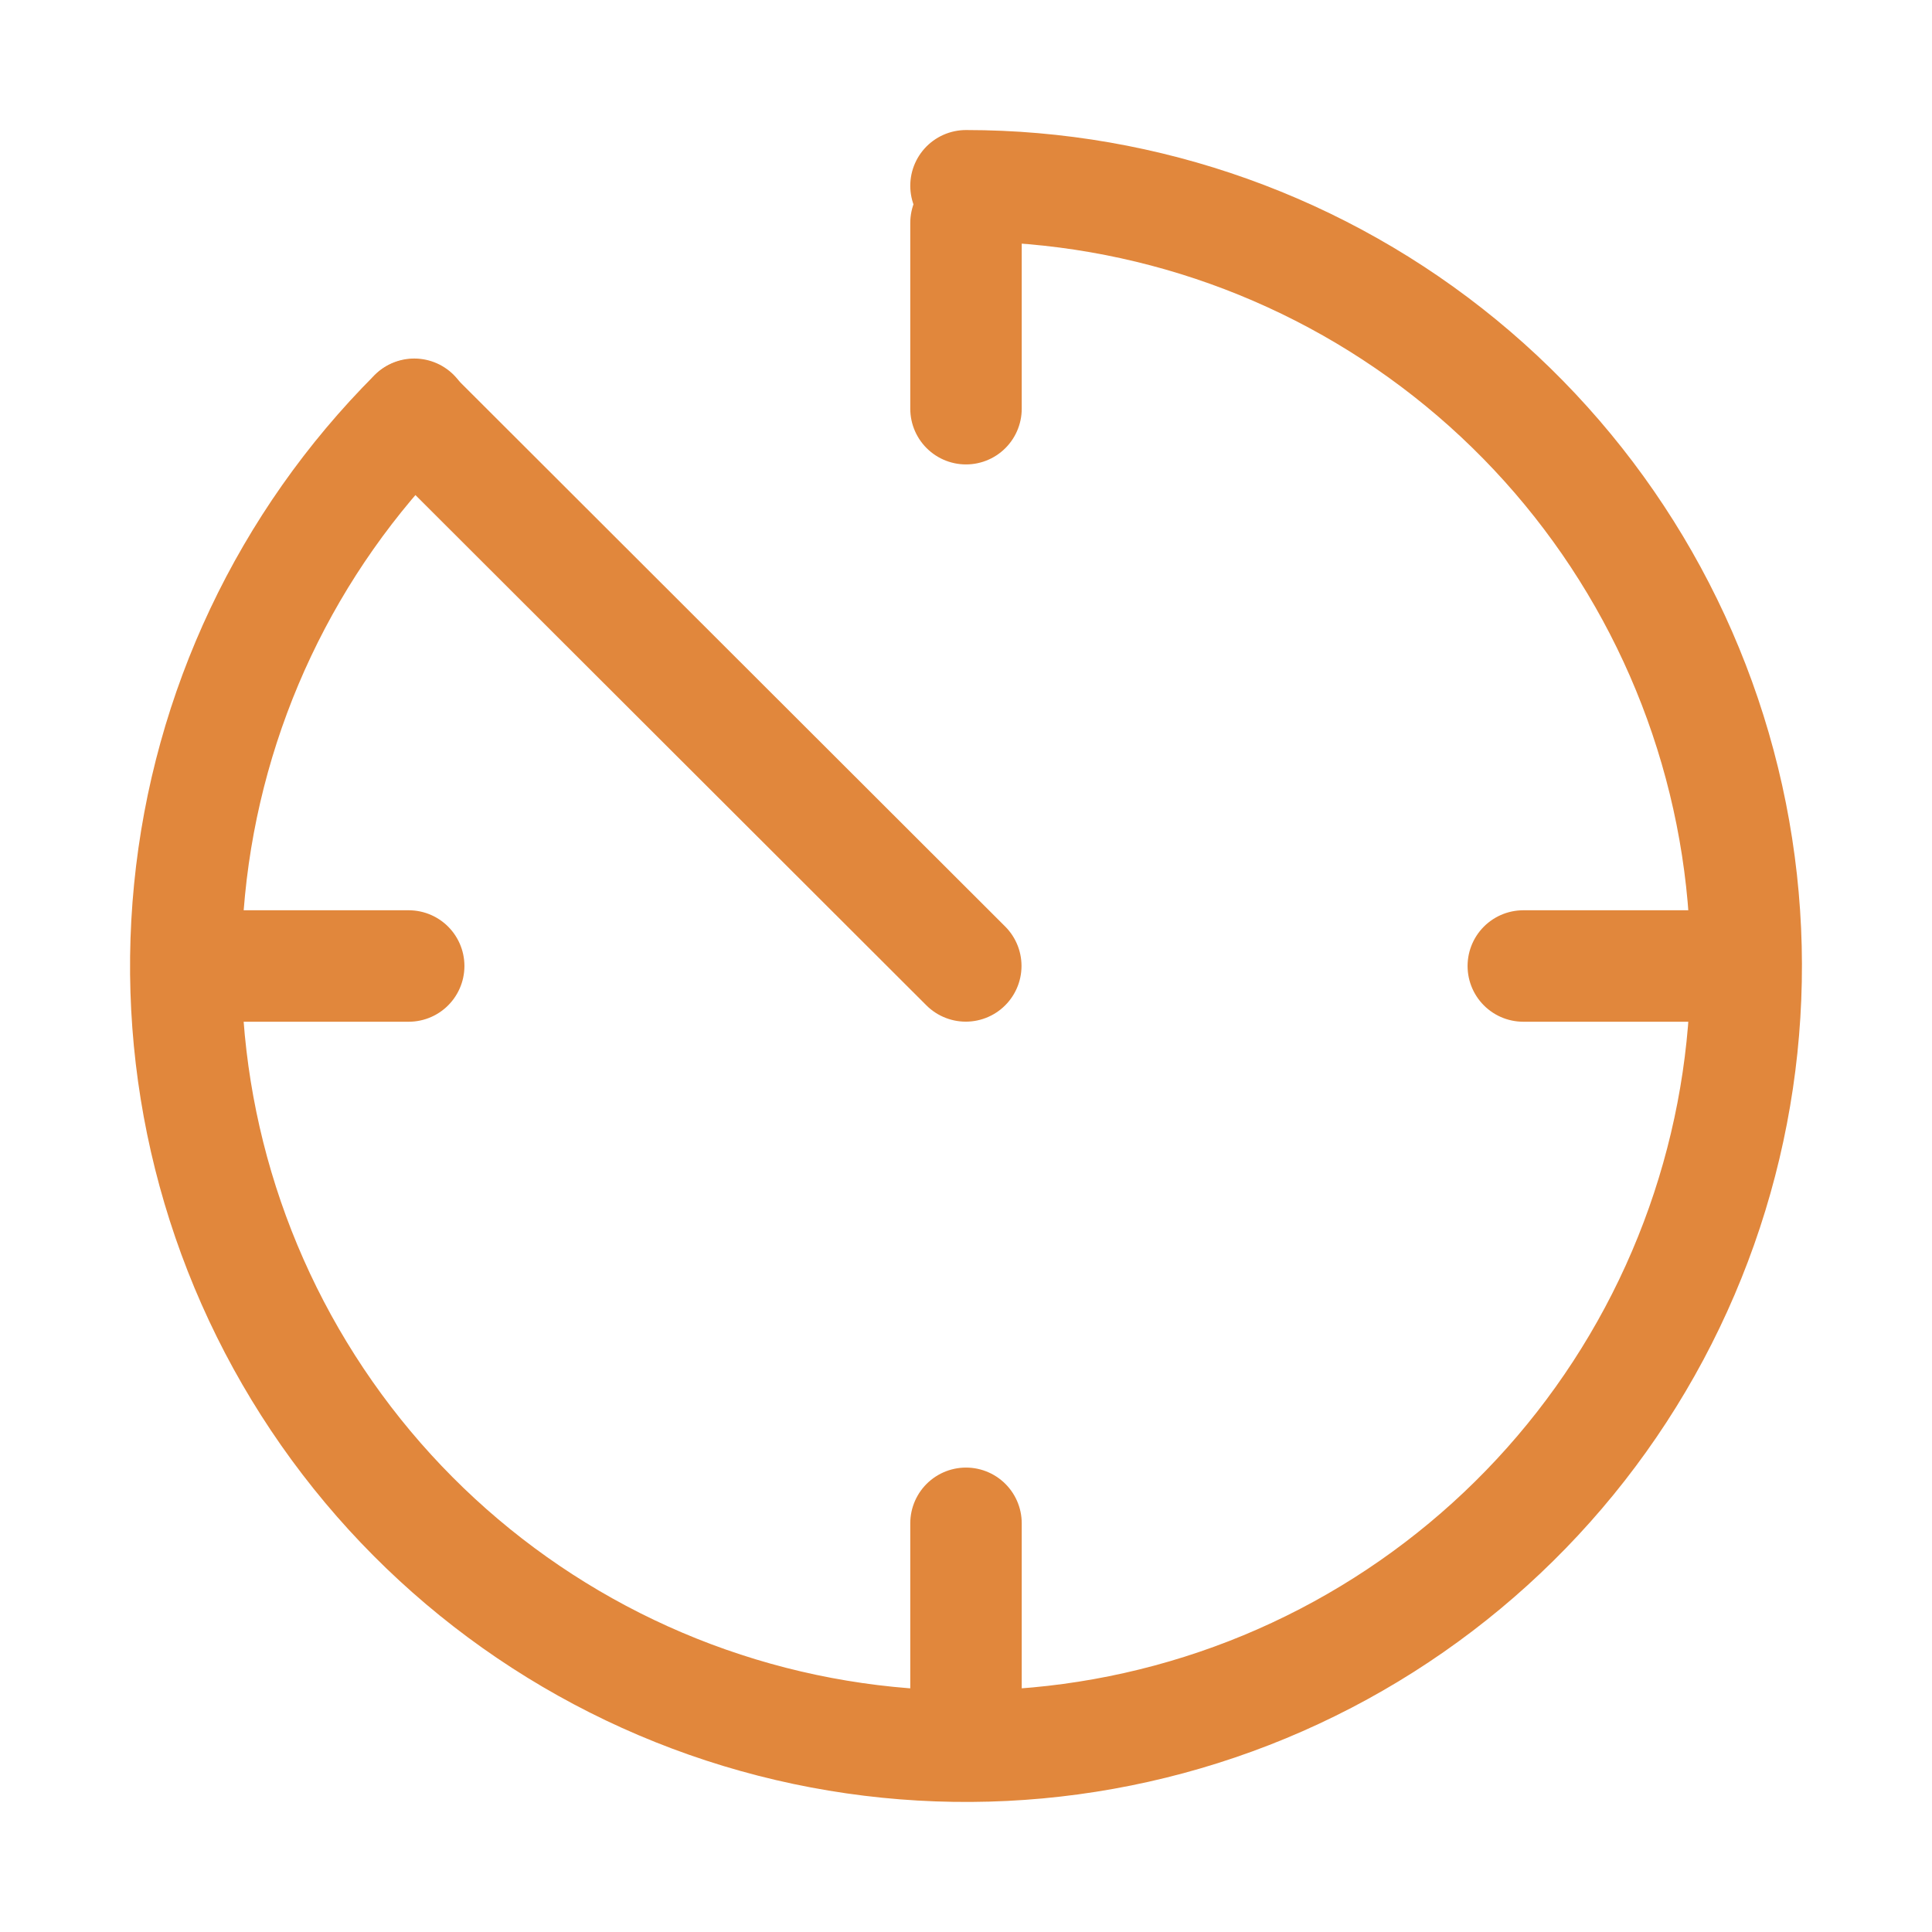
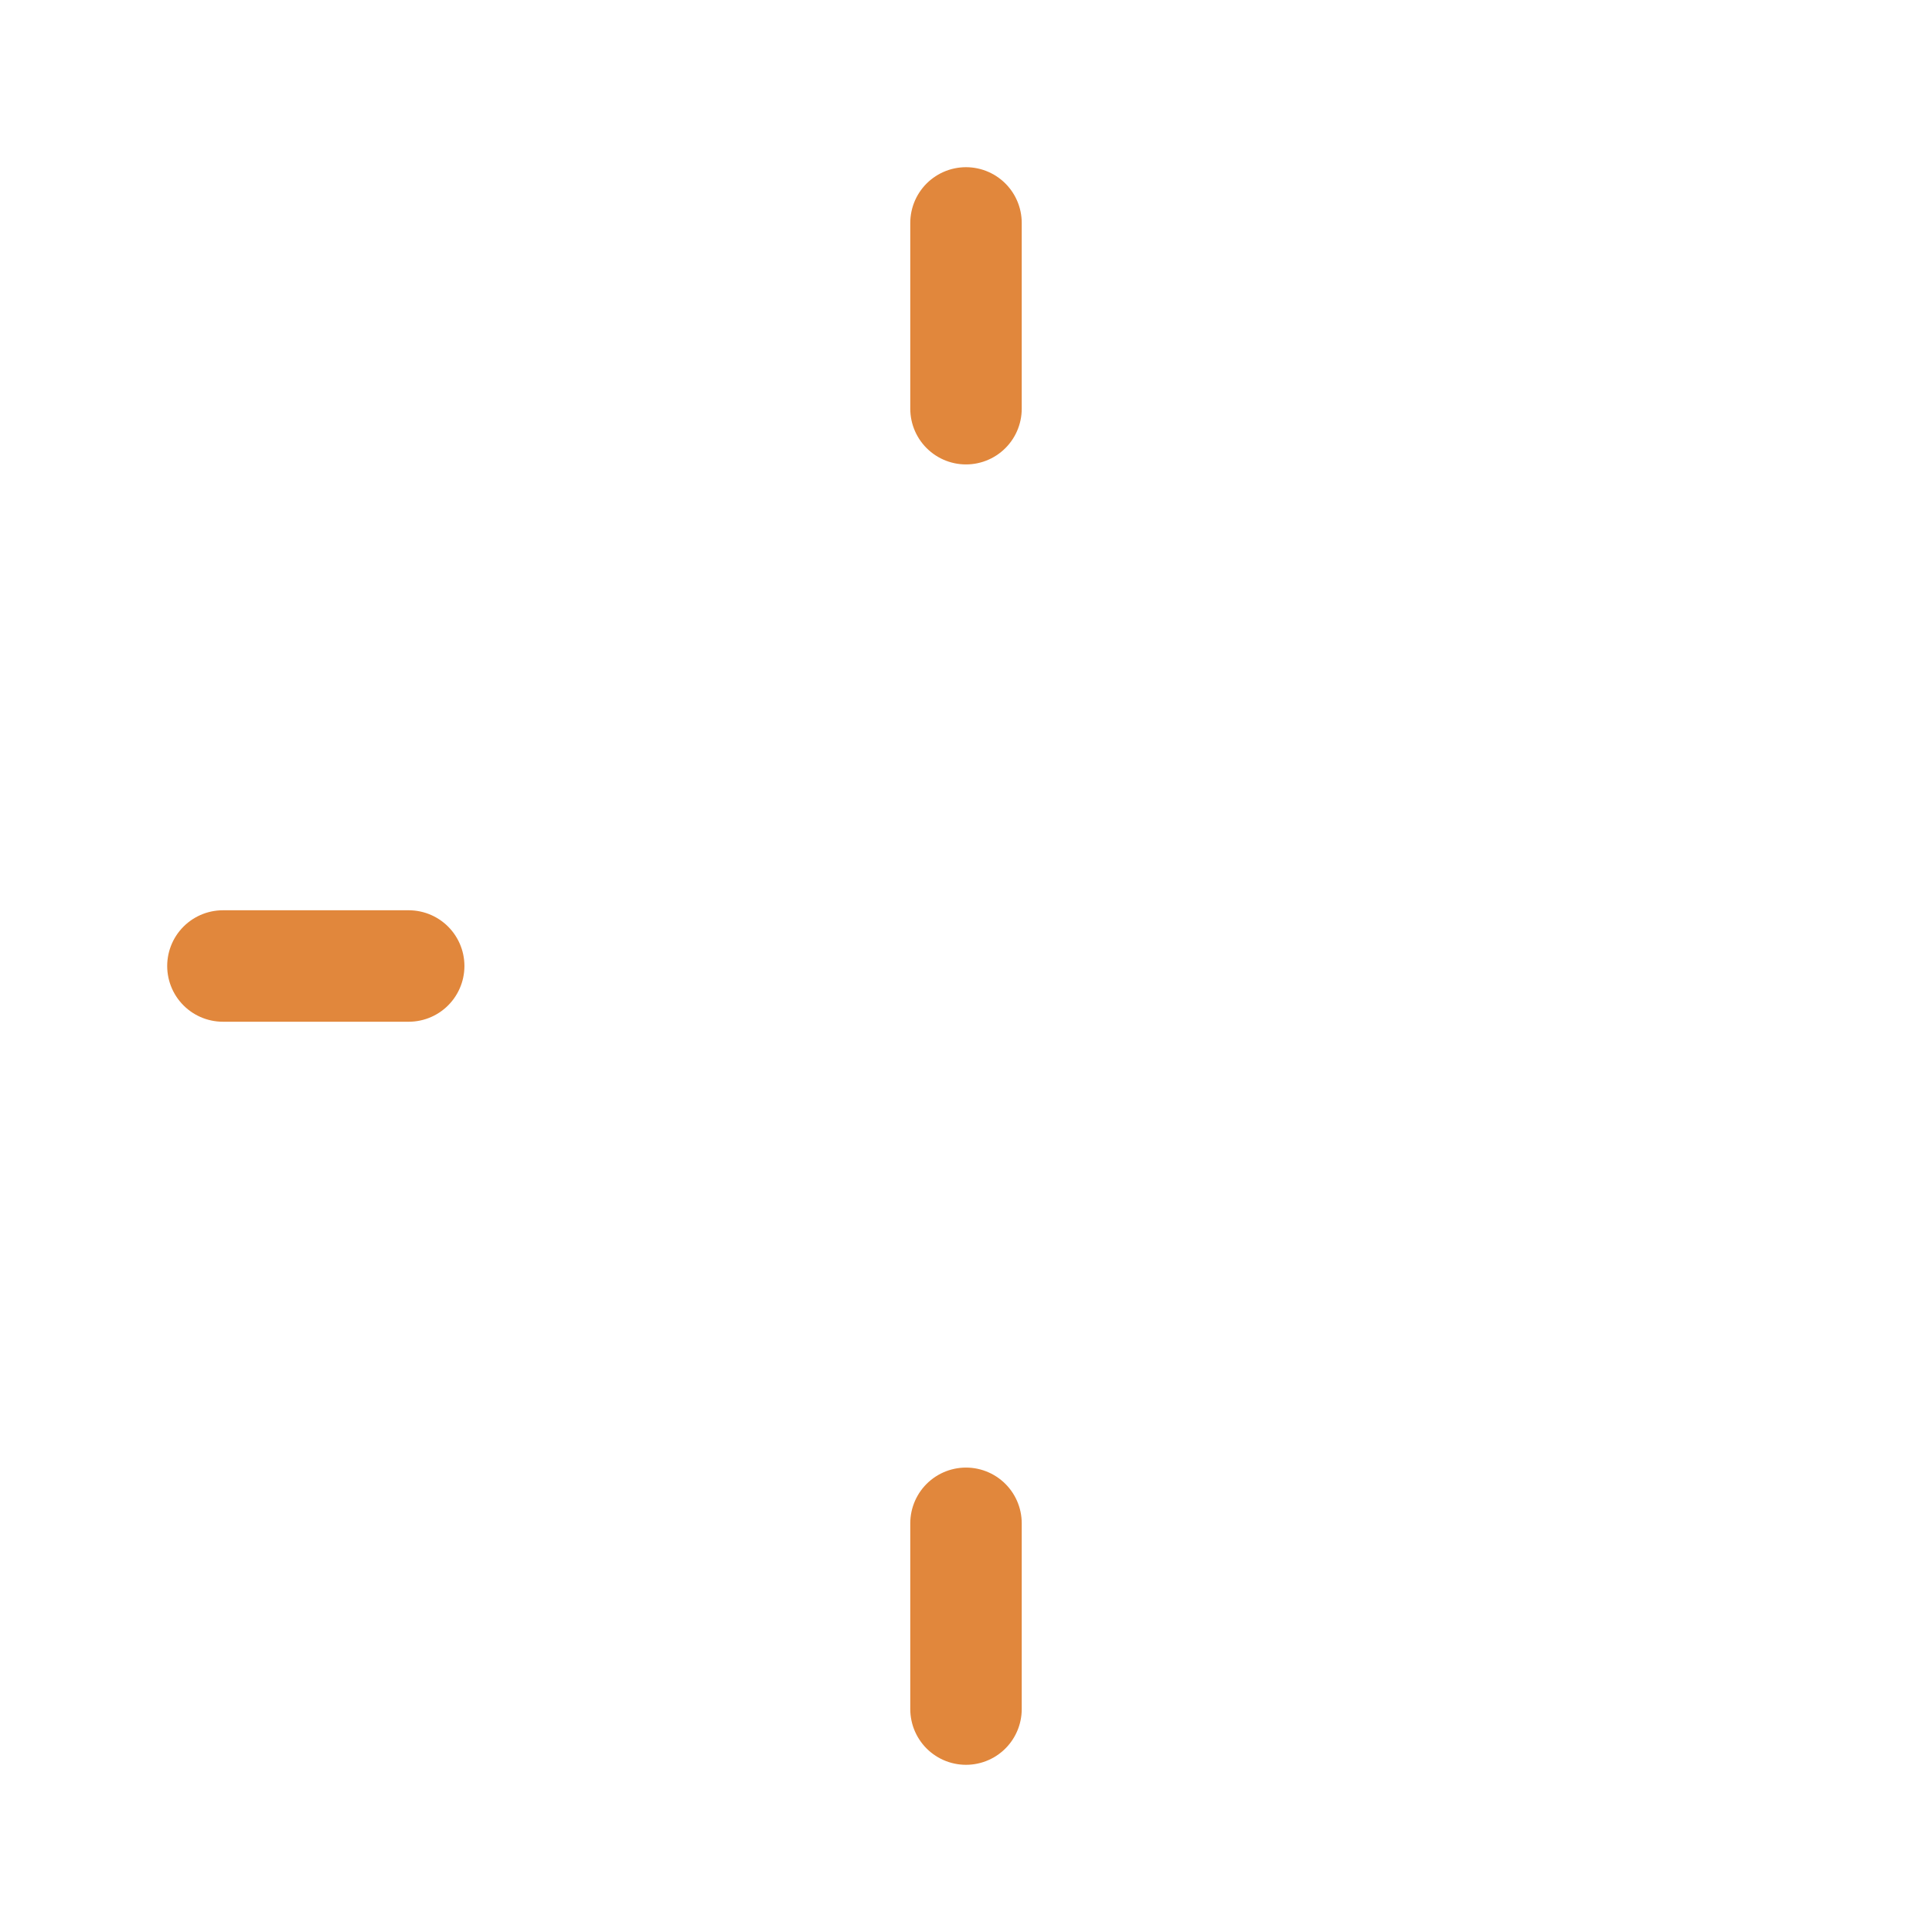
<svg xmlns="http://www.w3.org/2000/svg" width="26" height="26" viewBox="0 0 26 26" fill="none">
  <g clip-path="url(#clip0_2844_525)">
    <path d="M13 3V5.5" stroke="#E1873C" stroke-width="1.5" stroke-linecap="round" />
-     <path d="M12.997 12.999L5.57 5.582" stroke="#E1873C" stroke-width="1.5" stroke-linecap="round" />
-     <path d="M23 13L20.5 13" stroke="#E1873C" stroke-width="1.5" stroke-linecap="round" />
    <path d="M13 20.5V23" stroke="#E1873C" stroke-width="1.5" stroke-linecap="round" />
    <path d="M5.5 13L3 13" stroke="#E1873C" stroke-width="1.5" stroke-linecap="round" />
-     <path d="M13 2.5C15.429 2.5 17.783 3.342 19.661 4.883C21.539 6.424 22.824 8.569 23.298 10.952C23.772 13.334 23.405 15.807 22.26 17.95C21.115 20.092 19.262 21.771 17.018 22.701C14.774 23.63 12.277 23.753 9.952 23.048C7.627 22.343 5.619 20.853 4.27 18.834C2.92 16.814 2.312 14.388 2.551 11.971C2.789 9.553 3.858 7.293 5.575 5.575" stroke="#E1873C" stroke-width="1.5" stroke-linecap="round" />
  </g>
  <defs>
    <clipPath id="clip0_2844_525">
      <rect width="26" height="26" fill="white" />
    </clipPath>
  </defs>
</svg>